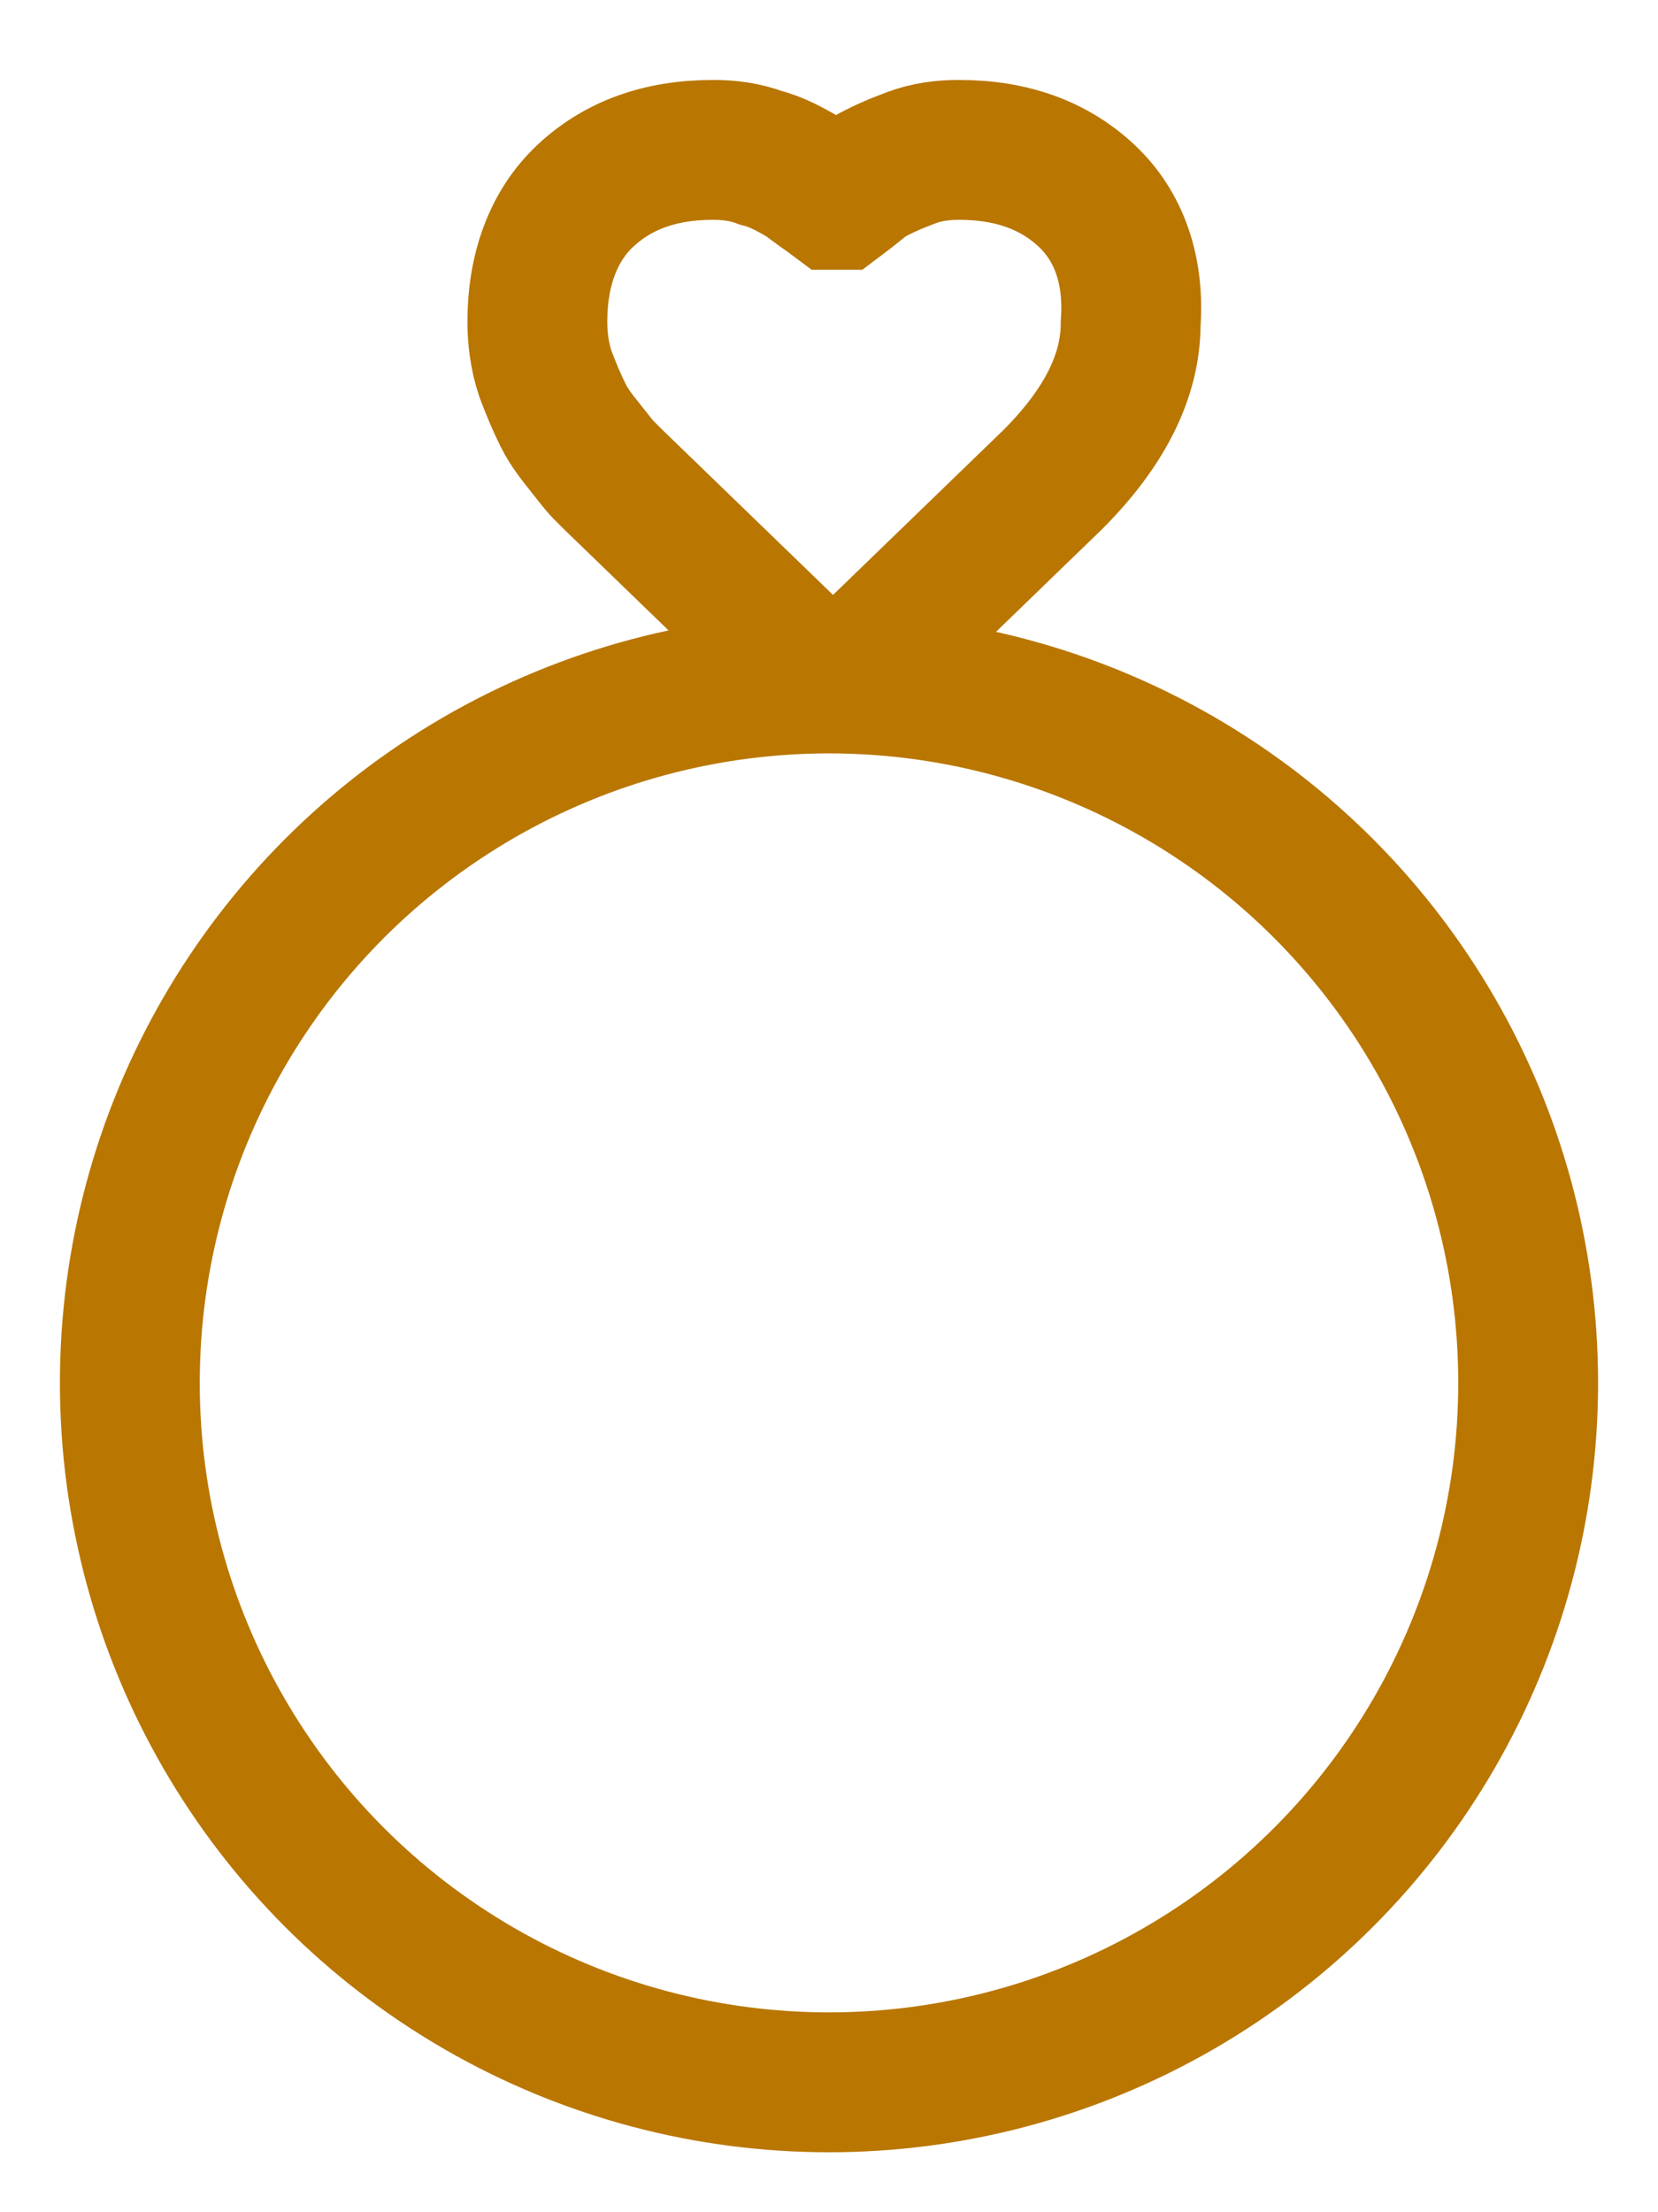
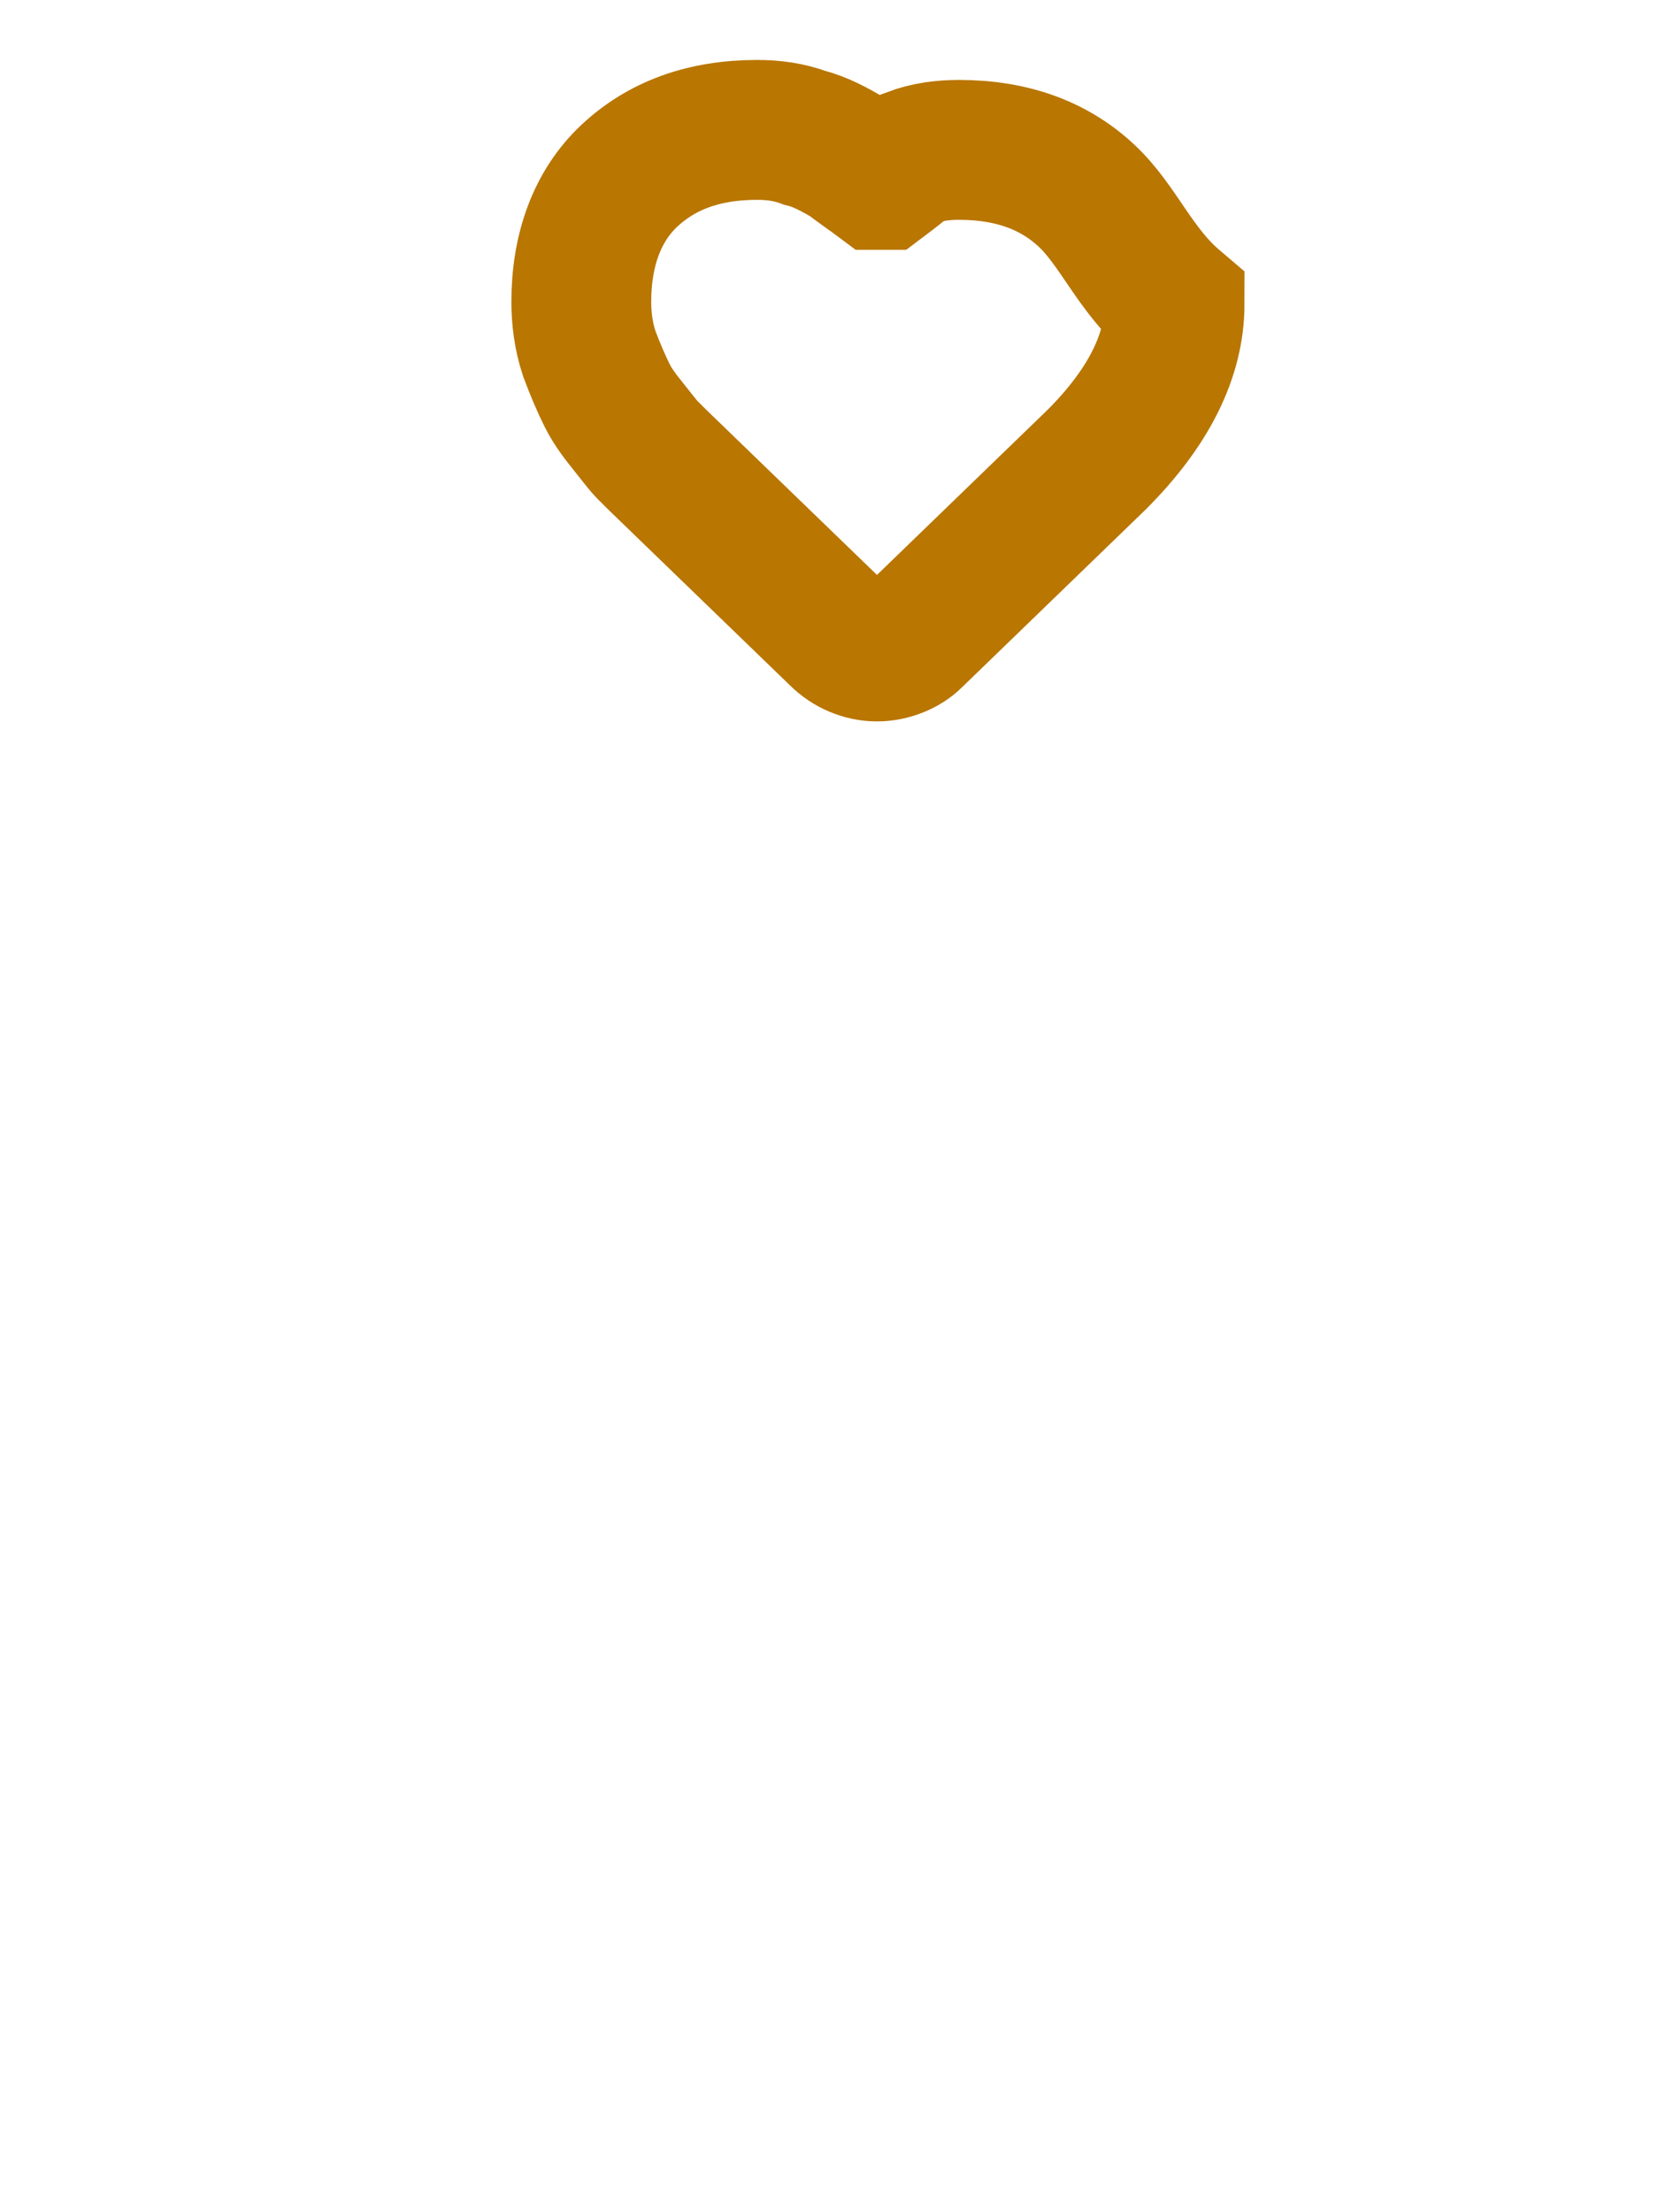
<svg xmlns="http://www.w3.org/2000/svg" version="1.1" id="Capa_1" x="0px" y="0px" viewBox="0 0 83 110.7" style="enable-background:new 0 0 83 110.7;" xml:space="preserve">
  <style type="text/css">
	.st0{fill:none;stroke:#B97600;stroke-width:7;stroke-miterlimit:10;}
</style>
-   <circle class="st0" cx="41.5" cy="69.2" r="35" />
-   <path class="st0" d="M54.4,9.8c-1.6-1.5-3.7-2.3-6.4-2.3c-0.8,0-1.6,0.1-2.4,0.4c-0.8,0.3-1.5,0.6-2.2,1c-0.5,0.4-1,0.8-1.4,1.1  c0,0,0,0-0.1,0c0,0,0,0-0.1,0c-0.4-0.3-1-0.7-1.5-1.1c-0.7-0.4-1.4-0.8-2.2-1c-0.8-0.3-1.6-0.4-2.4-0.4c-2.7,0-4.8,0.8-6.4,2.3  s-2.4,3.7-2.4,6.3c0,0.8,0.1,1.7,0.4,2.6c0.3,0.8,0.6,1.5,0.9,2.1s0.7,1.1,1.1,1.6s0.7,0.9,0.9,1.1c0.2,0.2,0.4,0.4,0.5,0.5l9.1,8.8  c0.5,0.5,1.2,0.8,1.9,0.8s1.4-0.3,1.8-0.7l9.2-8.9c2.6-2.6,3.9-5.2,3.9-7.8C56.8,13.5,56,11.3,54.4,9.8z" />
+   <path class="st0" d="M54.4,9.8c-1.6-1.5-3.7-2.3-6.4-2.3c-0.8,0-1.6,0.1-2.4,0.4c-0.5,0.4-1,0.8-1.4,1.1  c0,0,0,0-0.1,0c0,0,0,0-0.1,0c-0.4-0.3-1-0.7-1.5-1.1c-0.7-0.4-1.4-0.8-2.2-1c-0.8-0.3-1.6-0.4-2.4-0.4c-2.7,0-4.8,0.8-6.4,2.3  s-2.4,3.7-2.4,6.3c0,0.8,0.1,1.7,0.4,2.6c0.3,0.8,0.6,1.5,0.9,2.1s0.7,1.1,1.1,1.6s0.7,0.9,0.9,1.1c0.2,0.2,0.4,0.4,0.5,0.5l9.1,8.8  c0.5,0.5,1.2,0.8,1.9,0.8s1.4-0.3,1.8-0.7l9.2-8.9c2.6-2.6,3.9-5.2,3.9-7.8C56.8,13.5,56,11.3,54.4,9.8z" />
</svg>